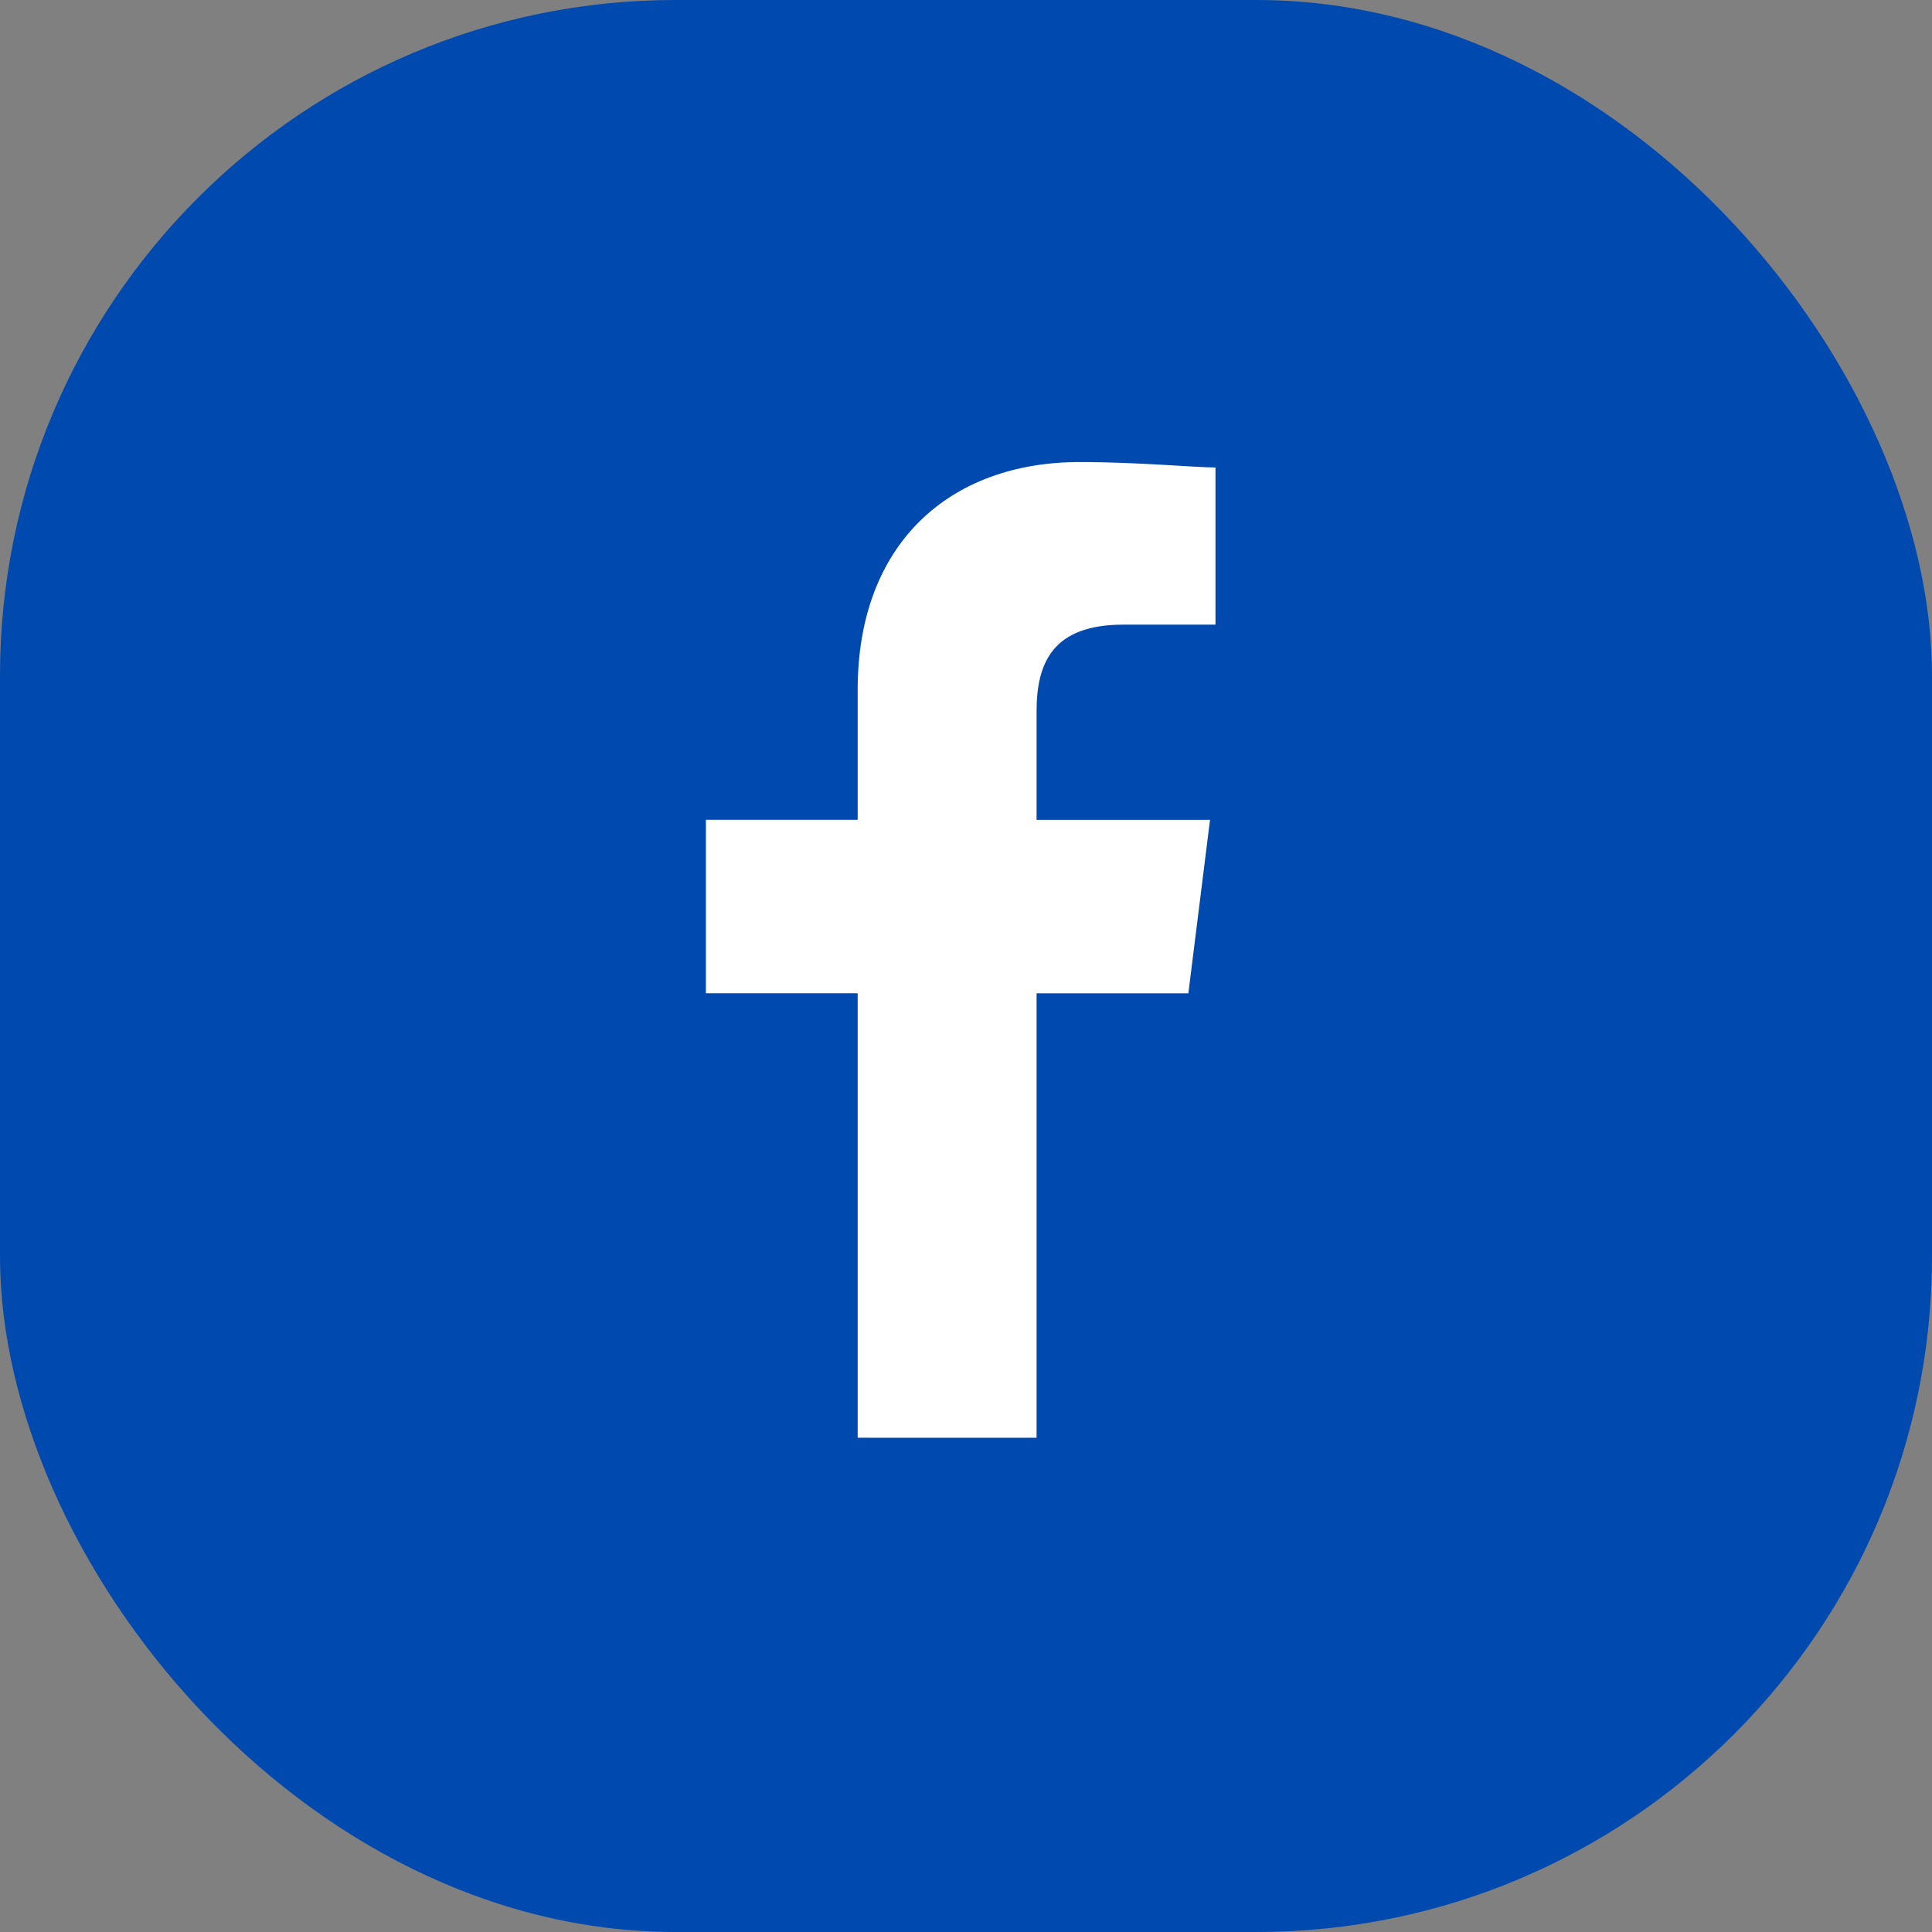
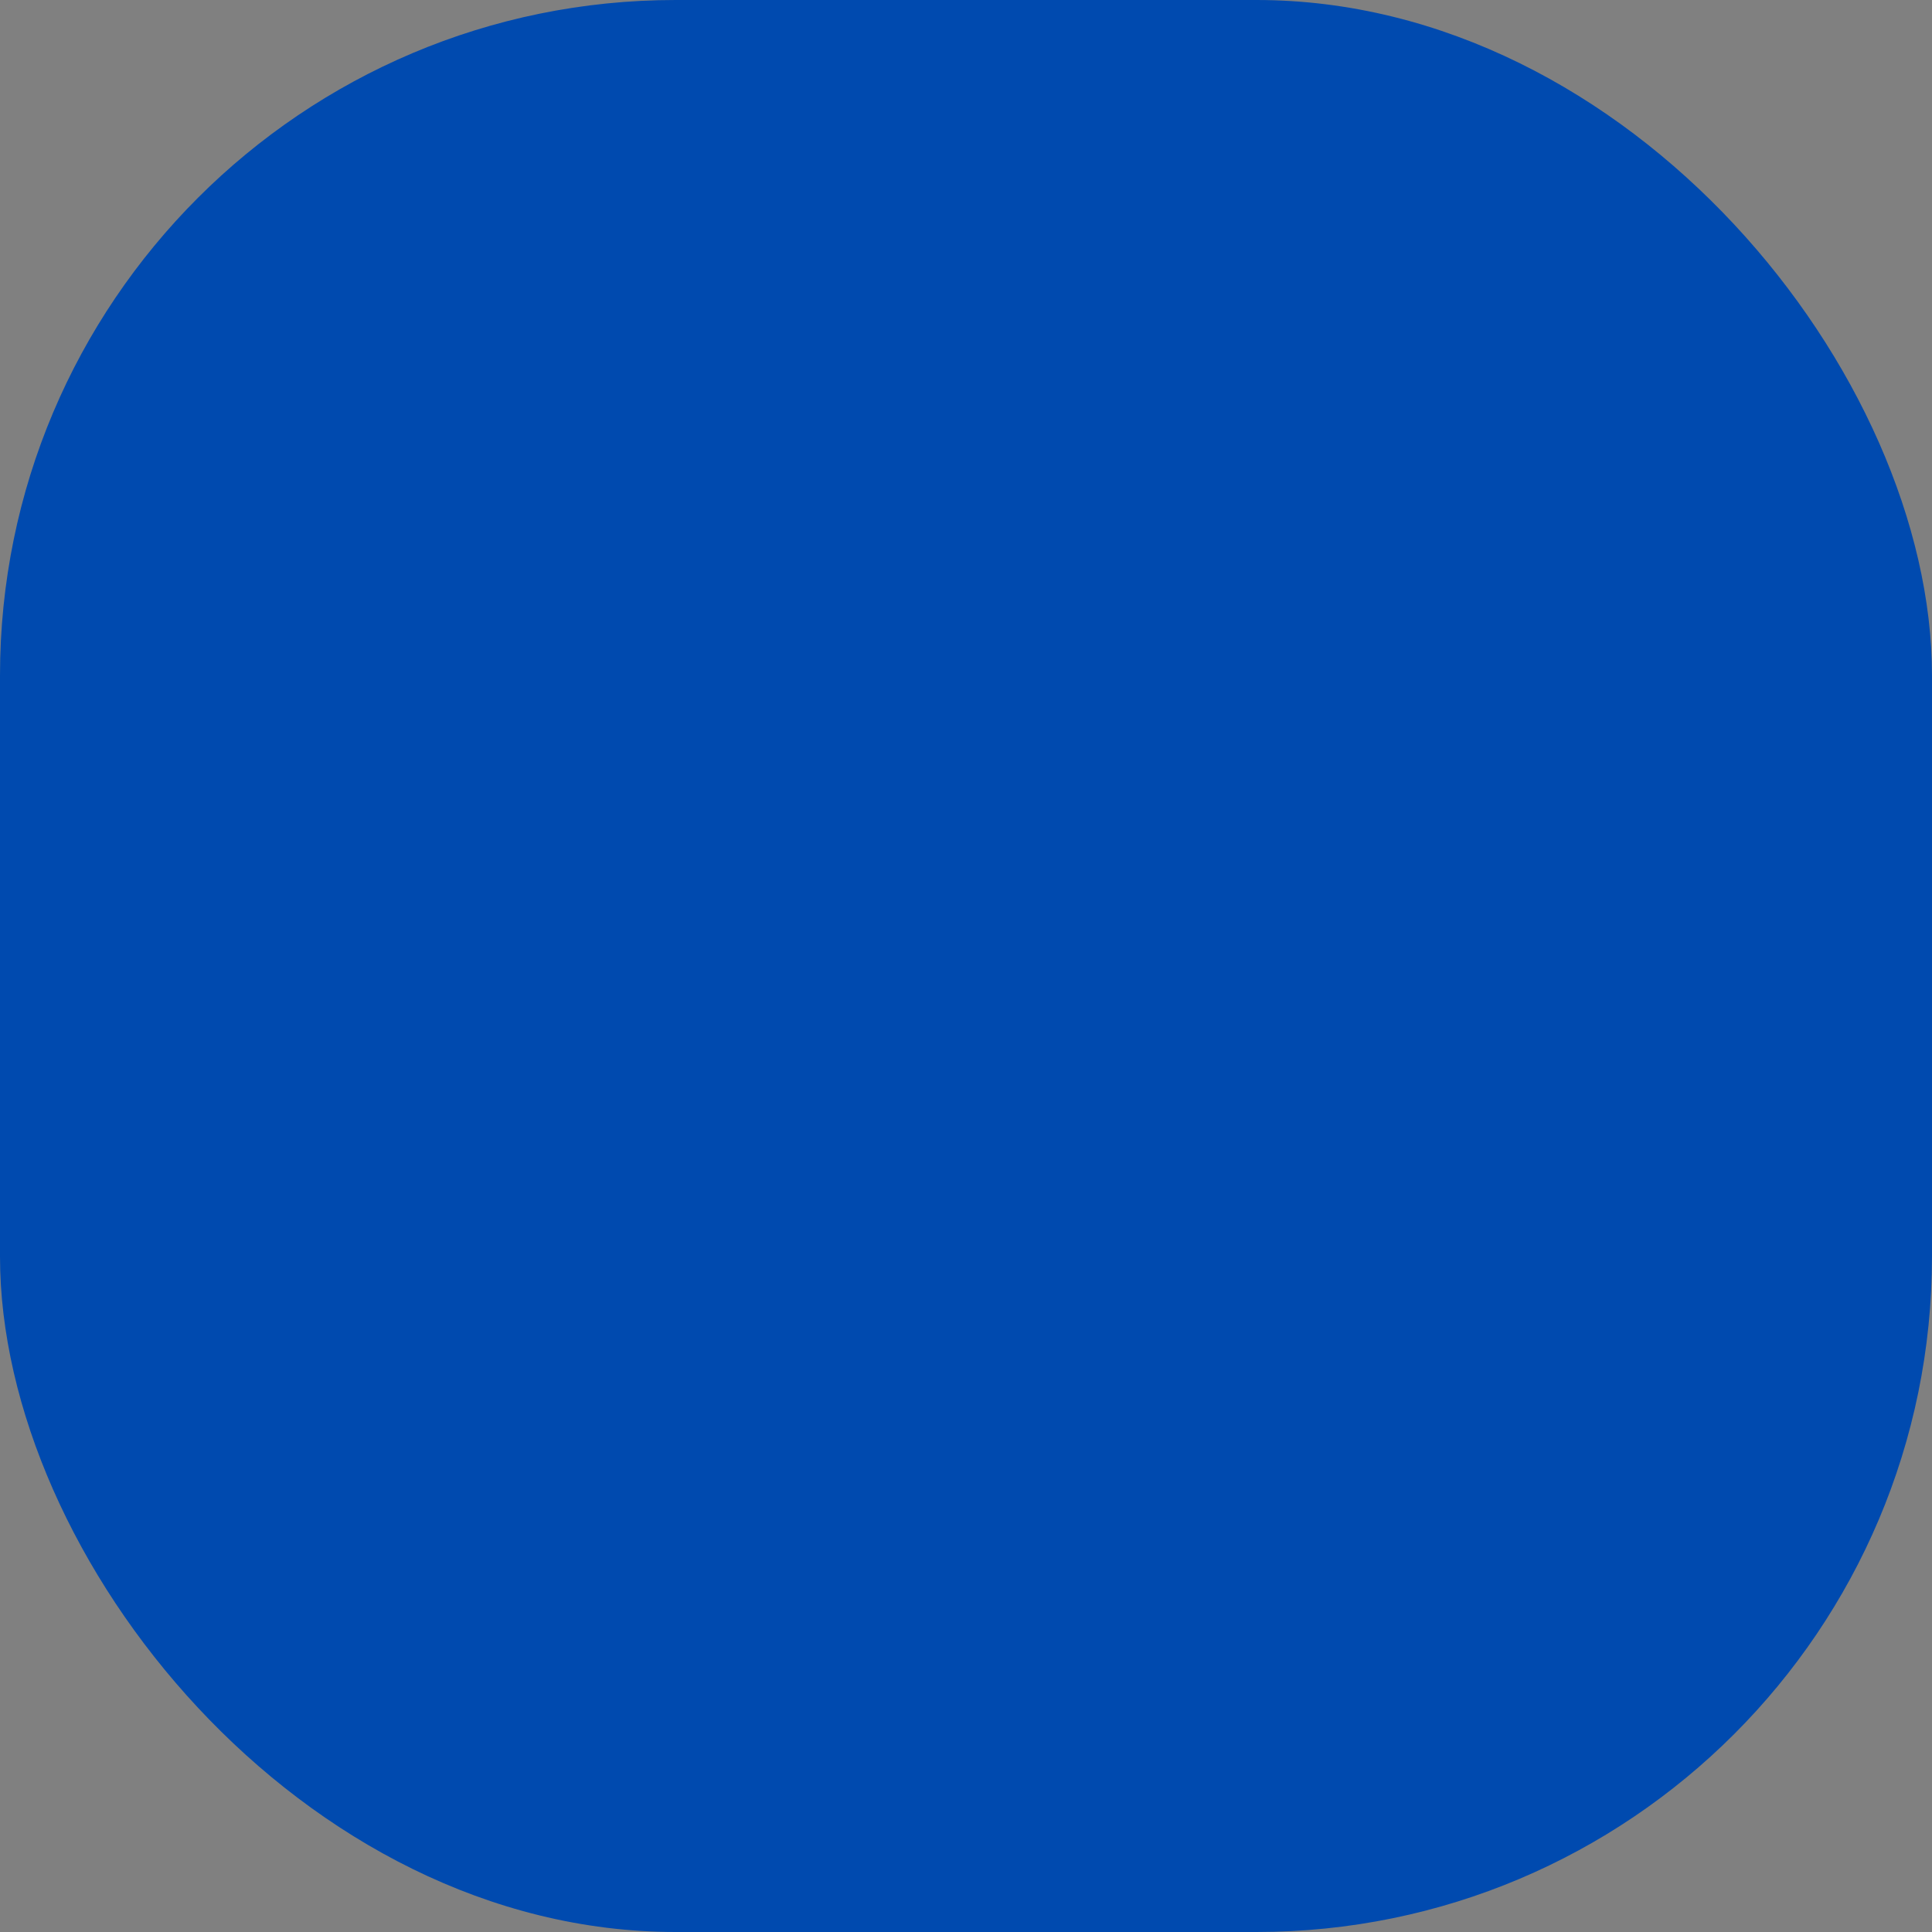
<svg xmlns="http://www.w3.org/2000/svg" width="42.896" height="42.896" viewBox="0 0 42.896 42.896">
  <rect x="0" y="0" width="42.896" height="42.896" fill="#808080" stroke="none" />
  <g id="Group_1429" data-name="Group 1429" transform="translate(-379.276 -744.239)">
    <rect id="Rectangle_2148" data-name="Rectangle 2148" width="42.896" height="42.896" rx="15" transform="translate(379.276 744.239)" fill="#004aaf" />
    <g id="Symbol_77" data-name="Symbol 77" transform="translate(389.533 754.497)">
-       <rect id="Rectangle_392" data-name="Rectangle 392" width="21.664" height="21.664" transform="translate(0 0)" fill="none" />
-       <path id="Path_1" data-name="Path 1" d="M87.342,21.664V11.795h3.37l.481-3.851H87.342V5.536c0-1.083.361-1.926,1.926-1.926h2.046V.12C90.832.12,89.628,0,88.3,0,85.416,0,83.37,1.805,83.37,5.055V7.943H80v3.851h3.37v9.869Z" transform="translate(-74.584 0.001)" fill="#fff" fill-rule="evenodd" />
-     </g>
+       </g>
  </g>
</svg>